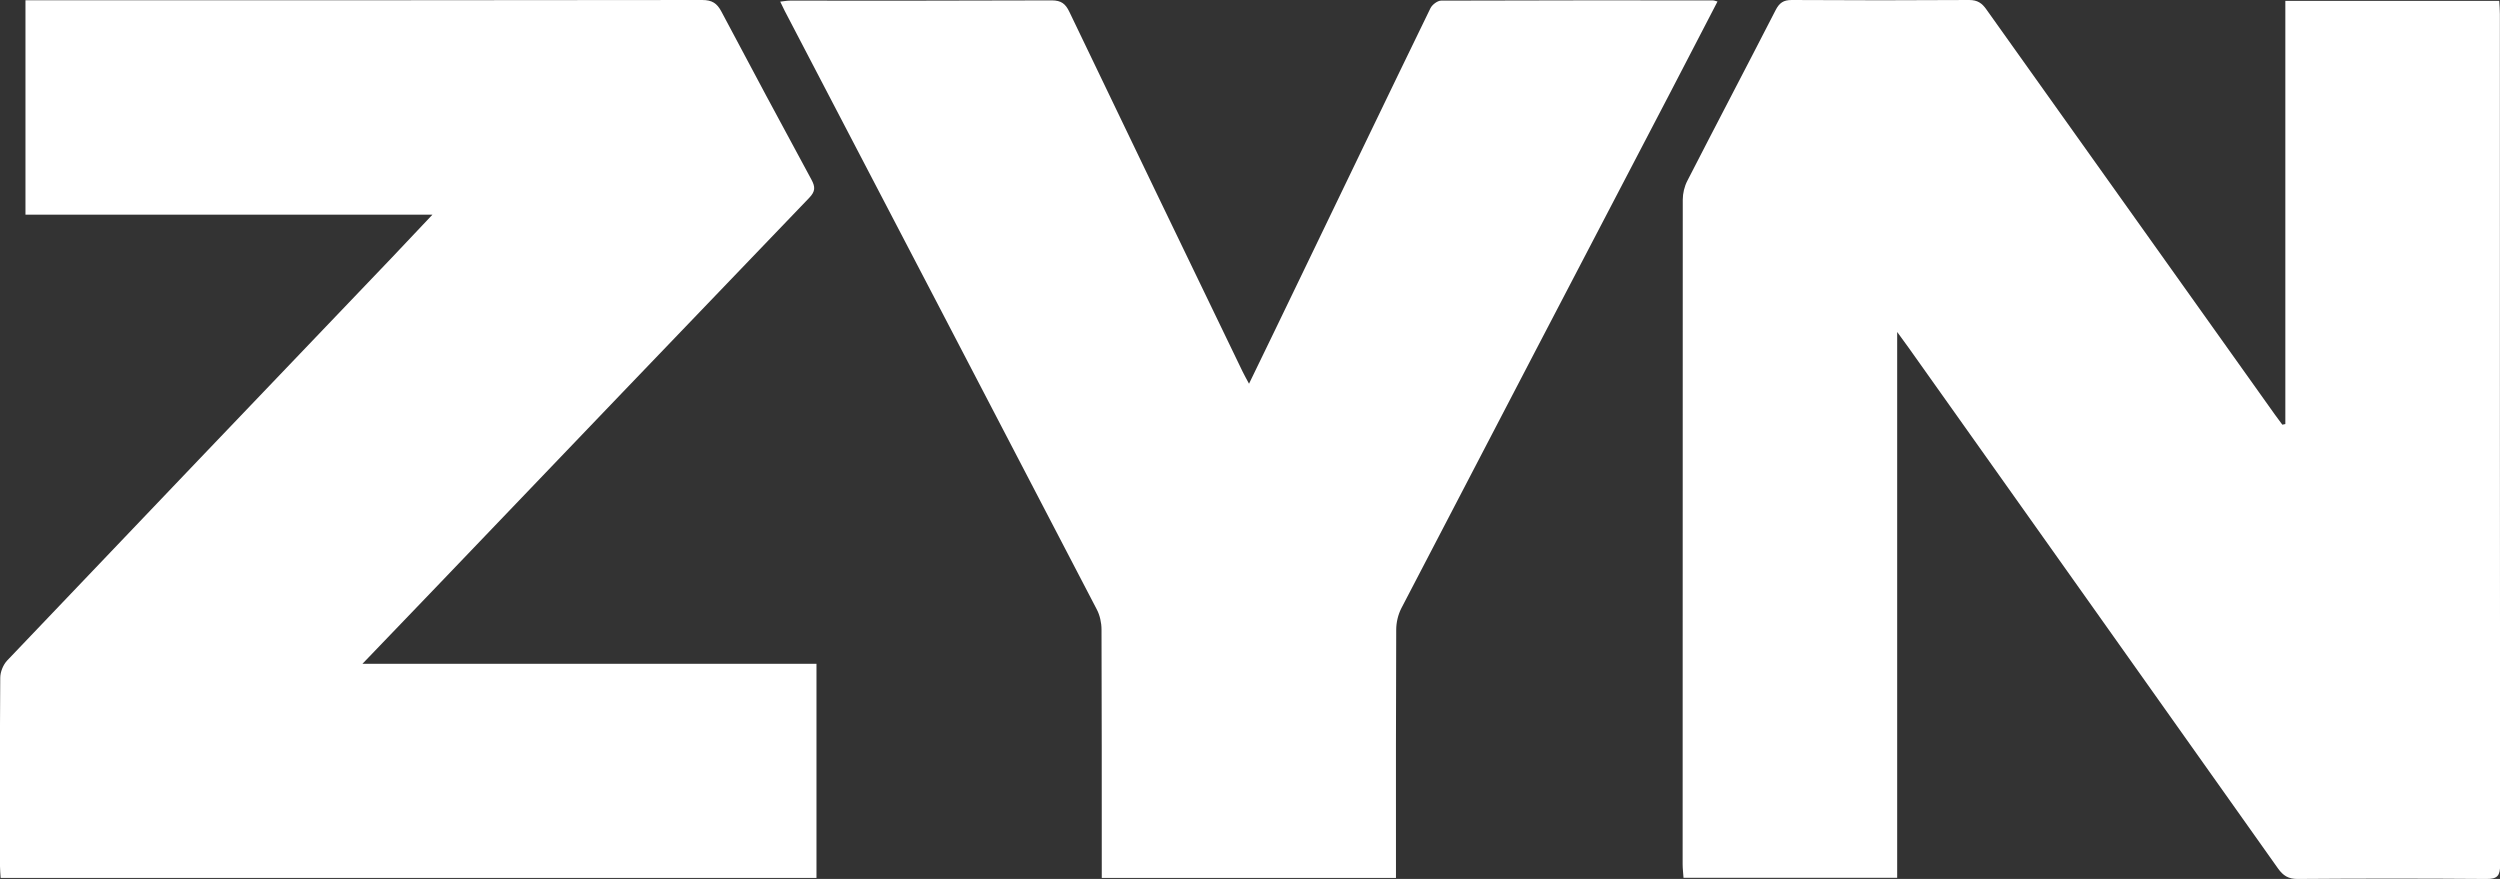
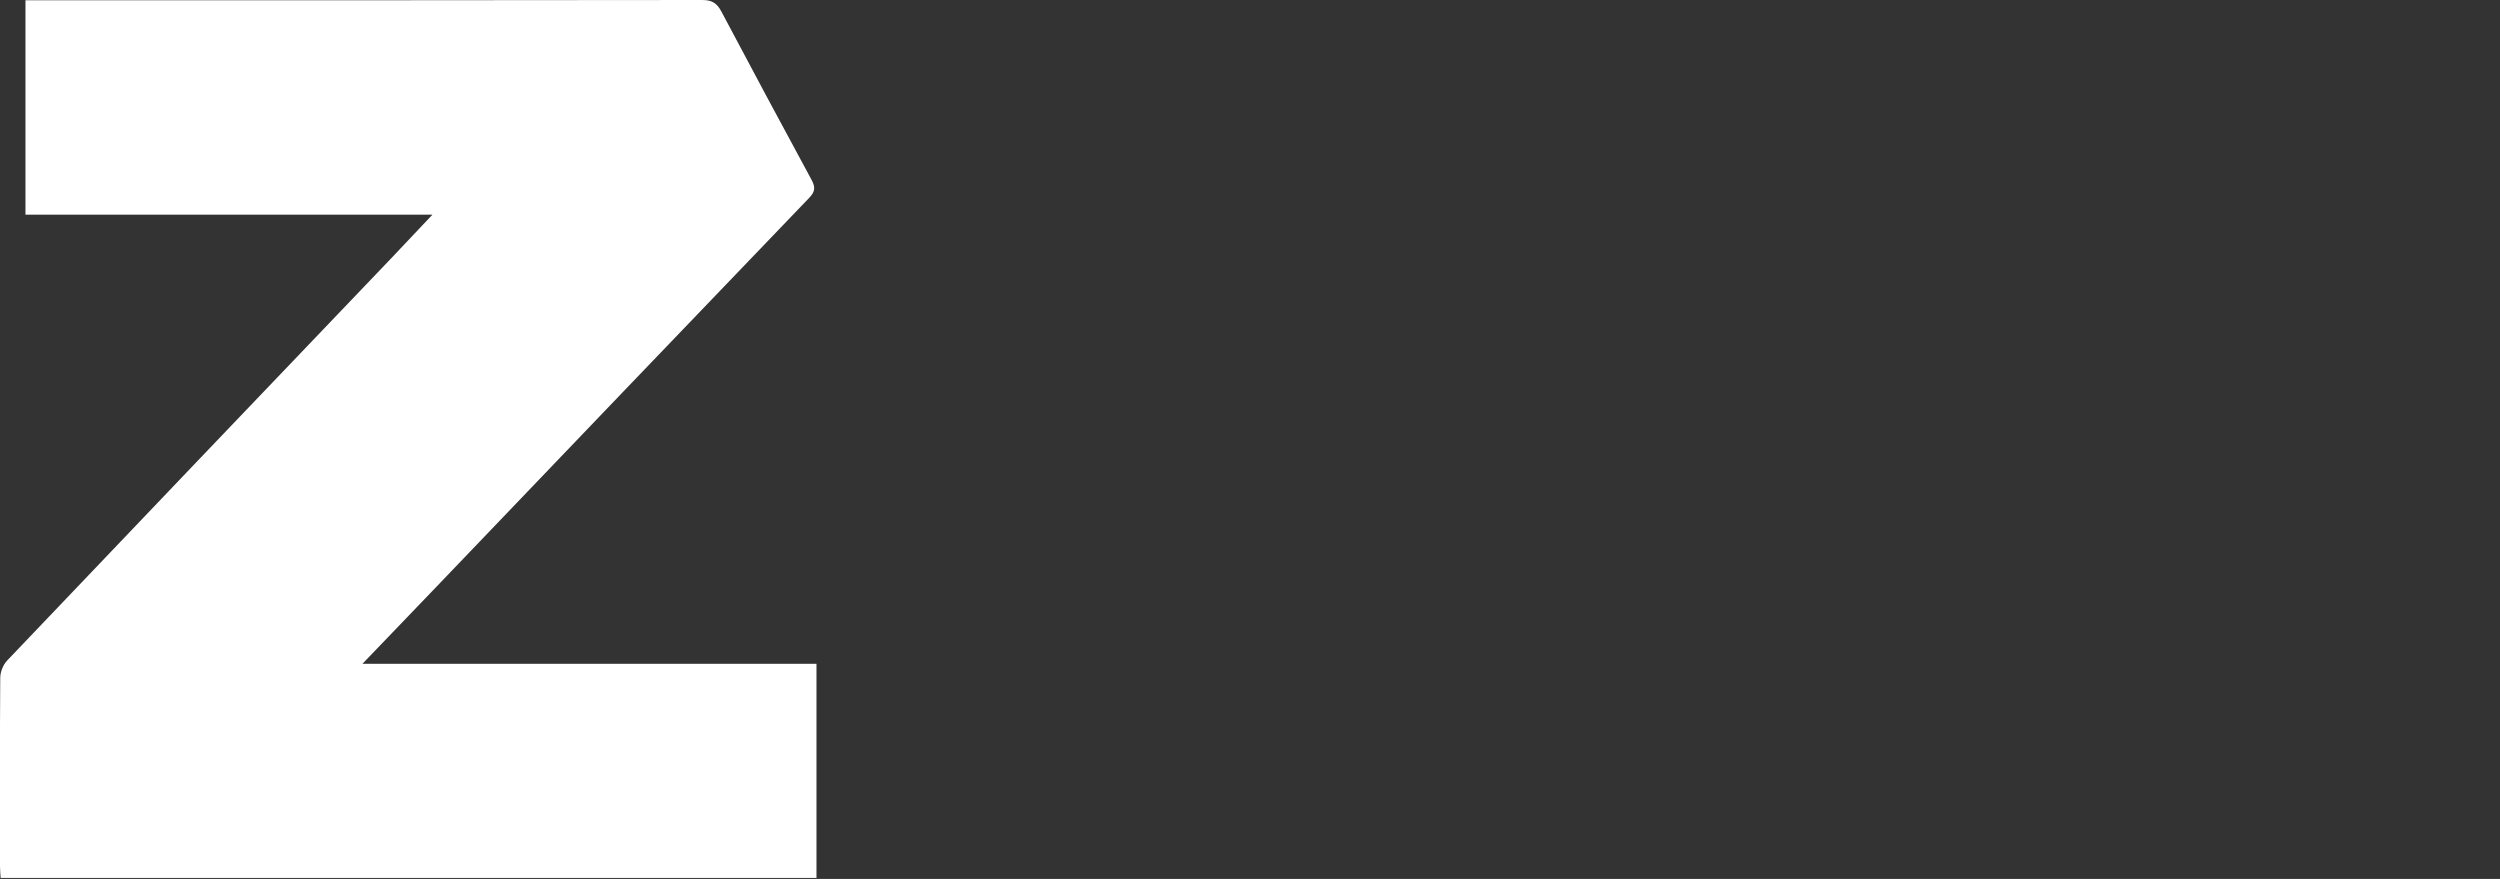
<svg xmlns="http://www.w3.org/2000/svg" id="Capa_1" data-name="Capa 1" viewBox="0 0 199.27 70.06">
  <rect x="0" y="0" width="199.27" height="70.06" fill="#333333" stroke="none" />
  <defs>
    <style>
      .cls-1 {
        fill: #fff;
      }
    </style>
  </defs>
-   <path class="cls-1" d="M182.16,33.81V.07h17.05c.02,.35,.05,.7,.05,1.05,0,22.6,0,45.2,.02,67.81,0,.87-.21,1.14-1.11,1.13-5.01-.04-10.03-.04-15.04,0-.73,0-1.14-.26-1.55-.83-9.8-13.84-19.62-27.66-29.43-41.49-.25-.35-.5-.69-.93-1.28v43.51h-17.03c-.02-.36-.07-.71-.07-1.07,0-17.66,0-35.32,.01-52.98,0-.51,.13-1.06,.37-1.52,2.33-4.54,4.7-9.05,7.03-13.59,.3-.58,.62-.81,1.29-.81,4.71,.03,9.42,.03,14.14,0,.66,0,1.02,.25,1.37,.75,7.66,10.77,15.33,21.54,23,32.3,.19,.27,.39,.53,.59,.8,.08-.02,.16-.03,.25-.05Z" />
  <path class="cls-1" d="M.05,69.98c-.02-.35-.05-.64-.05-.93,0-5.01-.02-10.01,.02-15.02,0-.47,.23-1.04,.55-1.38,10.2-10.71,20.42-21.4,30.64-32.09,1.03-1.08,2.05-2.17,3.26-3.45H2.03V.02h1.11C20.75,.02,38.36,.03,55.97,0c.79,0,1.18,.26,1.53,.92,2.37,4.48,4.77,8.95,7.18,13.4,.31,.58,.32,.93-.18,1.45-9.95,10.35-19.87,20.72-29.8,31.09-1.87,1.95-3.74,3.89-5.81,6.05h36.19v17.07H.05Z" />
-   <path class="cls-1" d="M99.56,30.58c1.42-2.93,2.77-5.71,4.11-8.5,3.45-7.15,6.88-14.3,10.35-21.43,.14-.28,.56-.6,.85-.6,7.22-.03,14.44-.02,21.66-.02,.09,0,.18,.04,.37,.09-1.29,2.49-2.56,4.94-3.83,7.38-7.13,13.66-14.26,27.31-21.37,40.98-.26,.51-.41,1.13-.41,1.71-.03,6.18-.02,12.35-.02,18.53,0,.4,0,.79,0,1.26h-23.45c0-.4,0-.79,0-1.17,0-6.21,0-12.42-.02-18.63,0-.54-.13-1.14-.38-1.61-8.28-15.91-16.58-31.82-24.88-47.72-.11-.21-.2-.42-.35-.72,.29-.03,.53-.08,.78-.08,6.95,0,13.9,.01,20.86-.02,.76,0,1.1,.27,1.41,.92,4.58,9.56,9.19,19.11,13.8,28.66,.14,.29,.3,.57,.53,1Z" />
</svg>